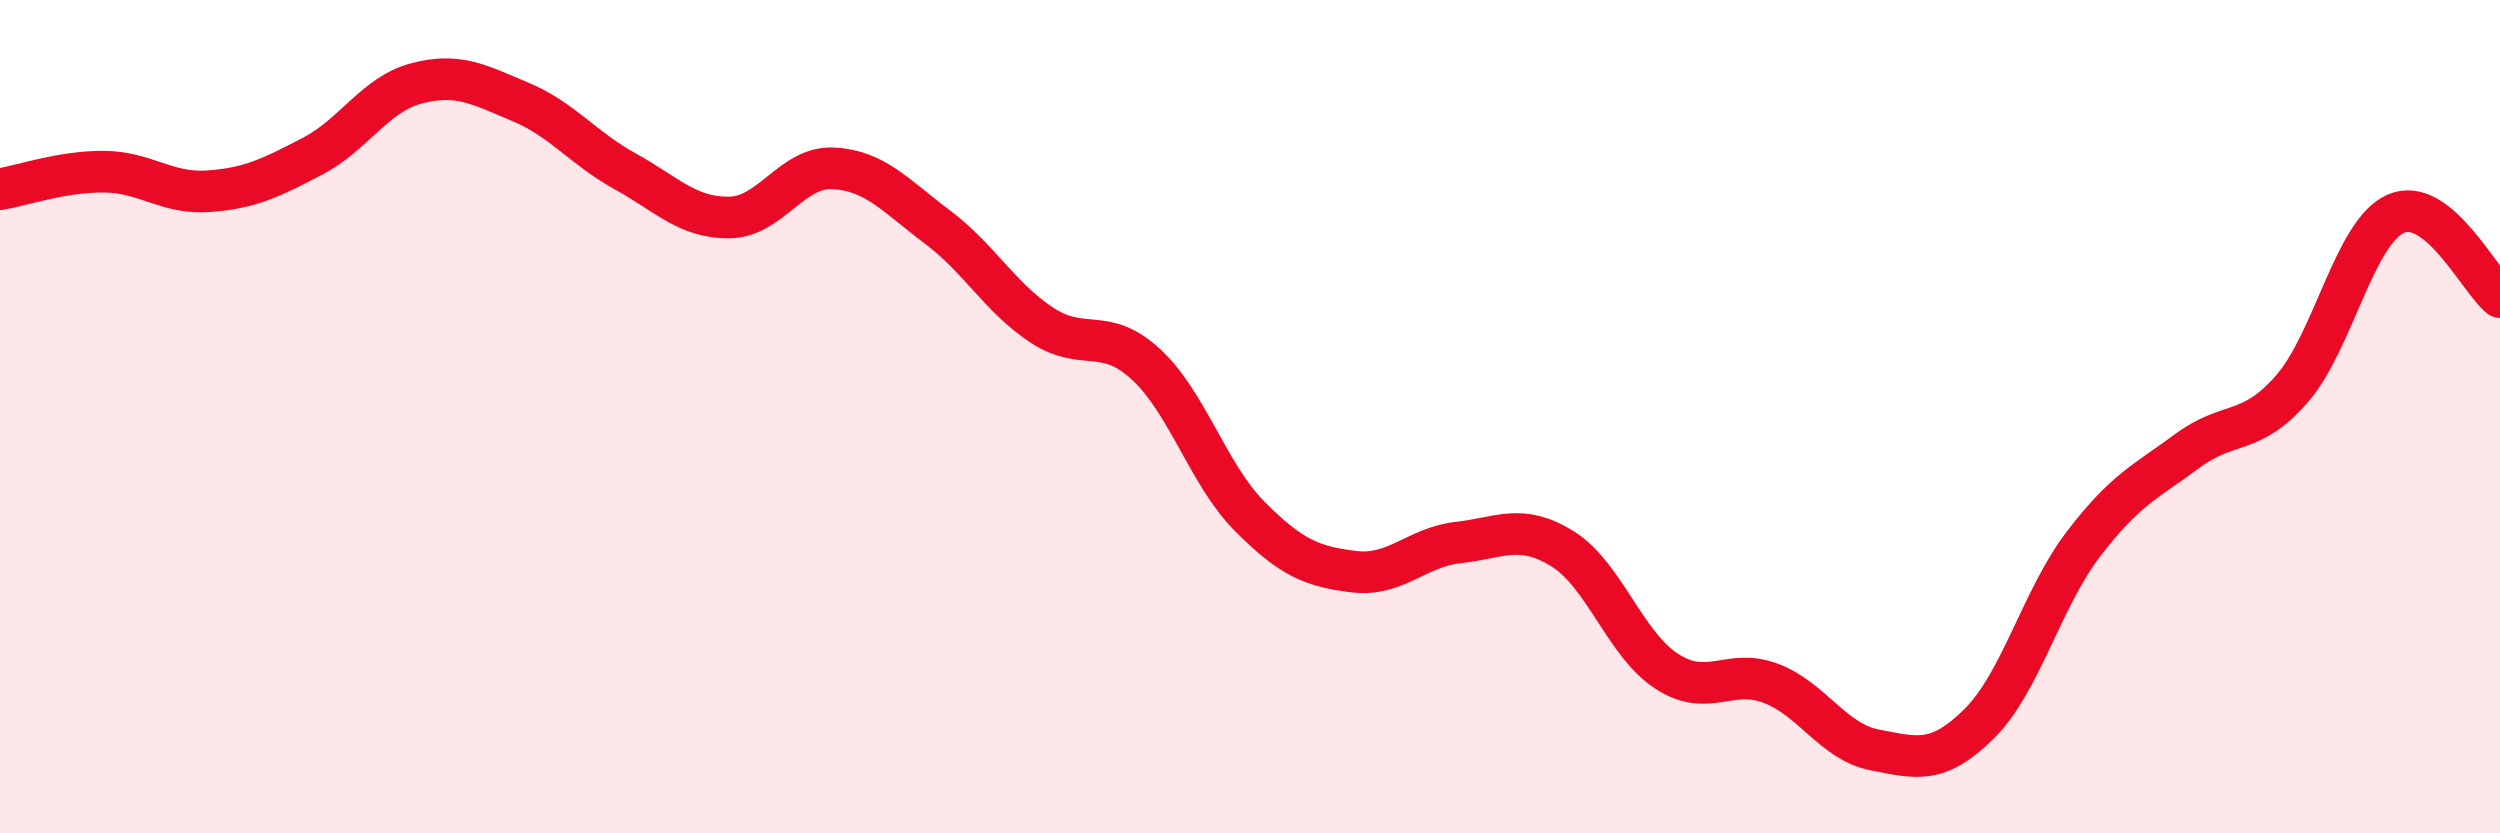
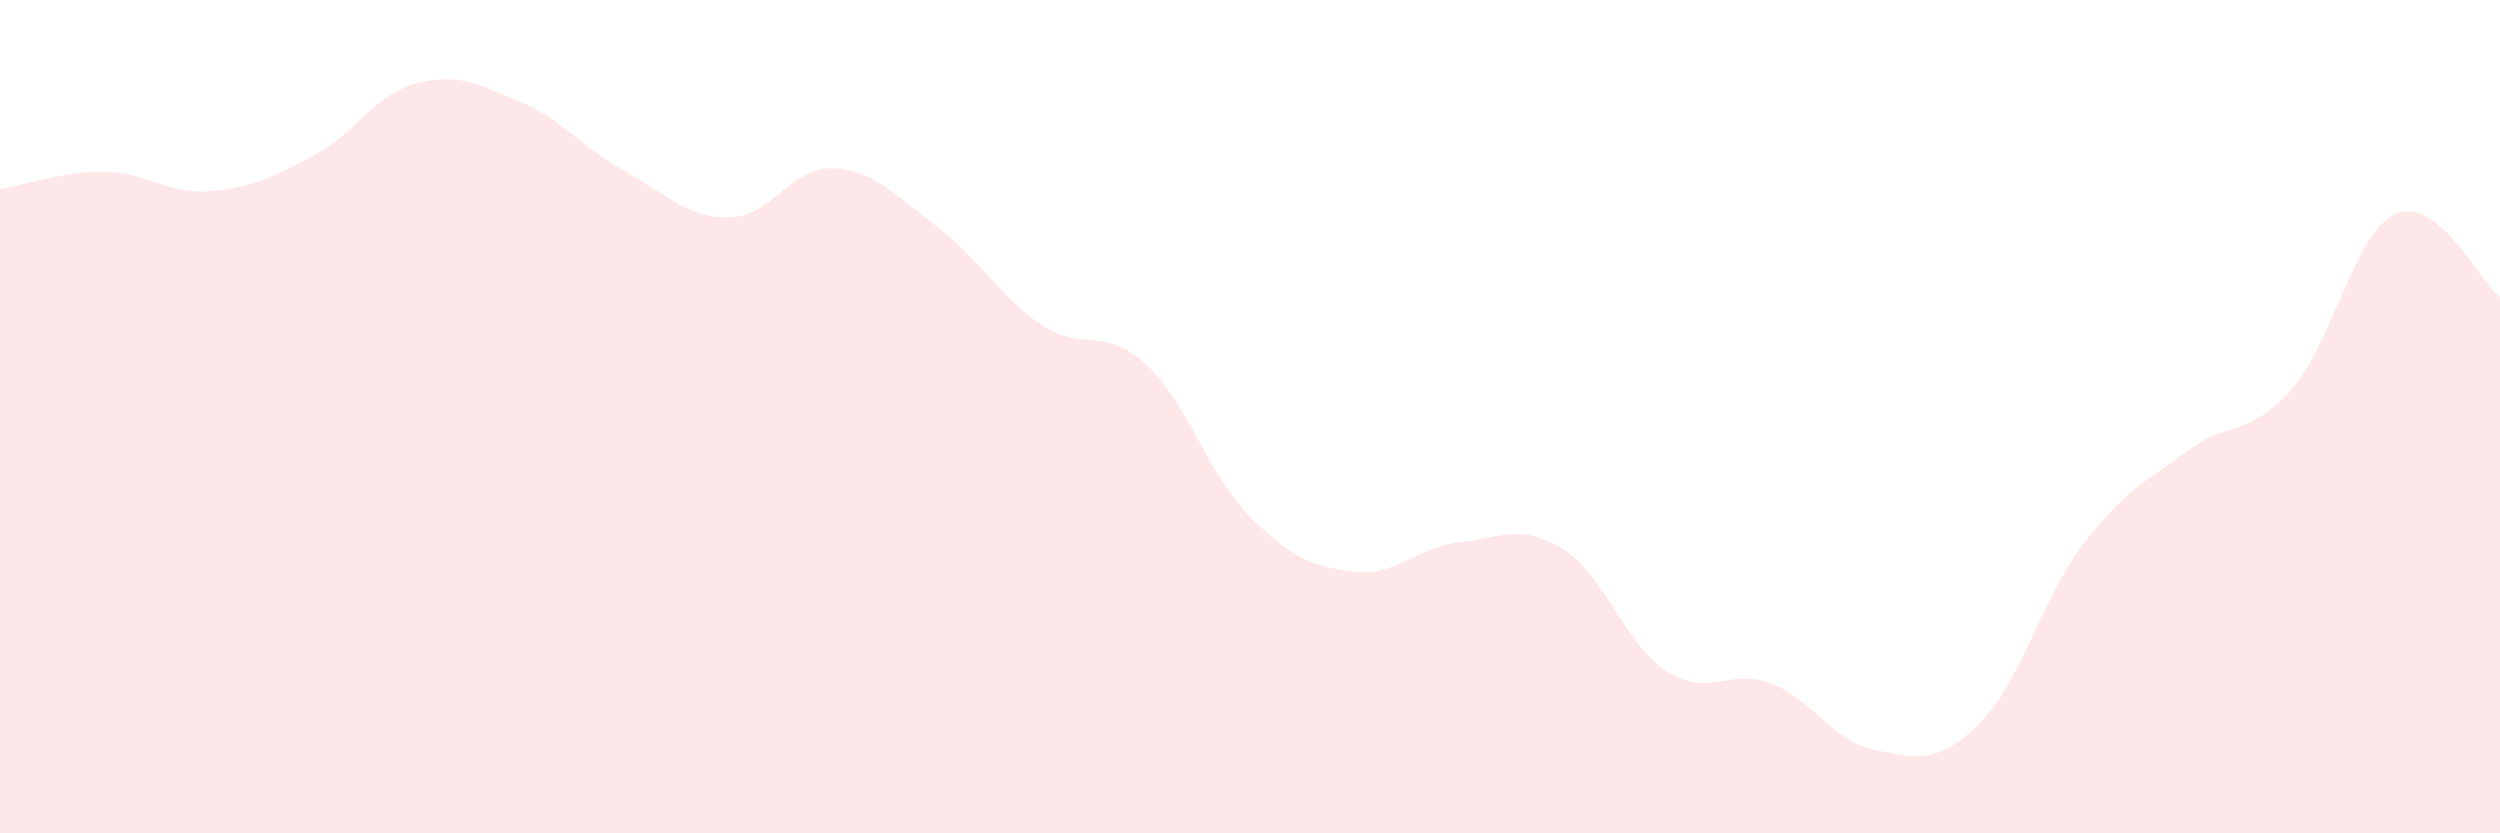
<svg xmlns="http://www.w3.org/2000/svg" width="60" height="20" viewBox="0 0 60 20">
  <path d="M 0,4.54 C 0.5,4.46 1.5,4.11 2.5,4.12 C 3.5,4.13 4,4.66 5,4.59 C 6,4.52 6.5,4.27 7.5,3.75 C 8.5,3.23 9,2.26 10,2 C 11,1.74 11.5,2.03 12.5,2.45 C 13.5,2.87 14,3.56 15,4.11 C 16,4.66 16.5,5.23 17.5,5.22 C 18.5,5.21 19,3.99 20,4.04 C 21,4.09 21.5,4.7 22.5,5.45 C 23.5,6.2 24,7.14 25,7.8 C 26,8.46 26.5,7.82 27.5,8.74 C 28.5,9.66 29,11.4 30,12.4 C 31,13.4 31.5,13.6 32.5,13.72 C 33.5,13.84 34,13.13 35,13.02 C 36,12.91 36.5,12.55 37.5,13.17 C 38.5,13.79 39,15.46 40,16.11 C 41,16.76 41.5,16.02 42.5,16.4 C 43.5,16.78 44,17.81 45,18 C 46,18.19 46.5,18.36 47.5,17.37 C 48.5,16.38 49,14.37 50,13.06 C 51,11.75 51.5,11.56 52.5,10.82 C 53.5,10.08 54,10.48 55,9.34 C 56,8.2 56.5,5.57 57.5,5.13 C 58.5,4.69 59.5,6.73 60,7.13L60 20L0 20Z" fill="#EB0A25" opacity="0.1" stroke-linecap="round" stroke-linejoin="round" />
-   <path d="M 0,4.54 C 0.5,4.46 1.5,4.11 2.5,4.12 C 3.5,4.13 4,4.66 5,4.59 C 6,4.52 6.5,4.27 7.5,3.75 C 8.5,3.23 9,2.26 10,2 C 11,1.74 11.5,2.03 12.5,2.45 C 13.5,2.87 14,3.56 15,4.11 C 16,4.66 16.5,5.23 17.5,5.22 C 18.5,5.21 19,3.99 20,4.04 C 21,4.09 21.5,4.7 22.5,5.45 C 23.5,6.2 24,7.14 25,7.8 C 26,8.46 26.5,7.82 27.5,8.74 C 28.5,9.66 29,11.4 30,12.4 C 31,13.4 31.5,13.6 32.5,13.72 C 33.5,13.84 34,13.13 35,13.02 C 36,12.91 36.5,12.55 37.5,13.17 C 38.5,13.79 39,15.46 40,16.11 C 41,16.76 41.5,16.02 42.5,16.4 C 43.5,16.78 44,17.81 45,18 C 46,18.19 46.5,18.36 47.5,17.37 C 48.5,16.38 49,14.37 50,13.06 C 51,11.75 51.5,11.56 52.5,10.82 C 53.5,10.08 54,10.48 55,9.34 C 56,8.2 56.5,5.57 57.5,5.13 C 58.5,4.69 59.5,6.73 60,7.13" stroke="#EB0A25" stroke-width="1" fill="none" stroke-linecap="round" stroke-linejoin="round" />
</svg>